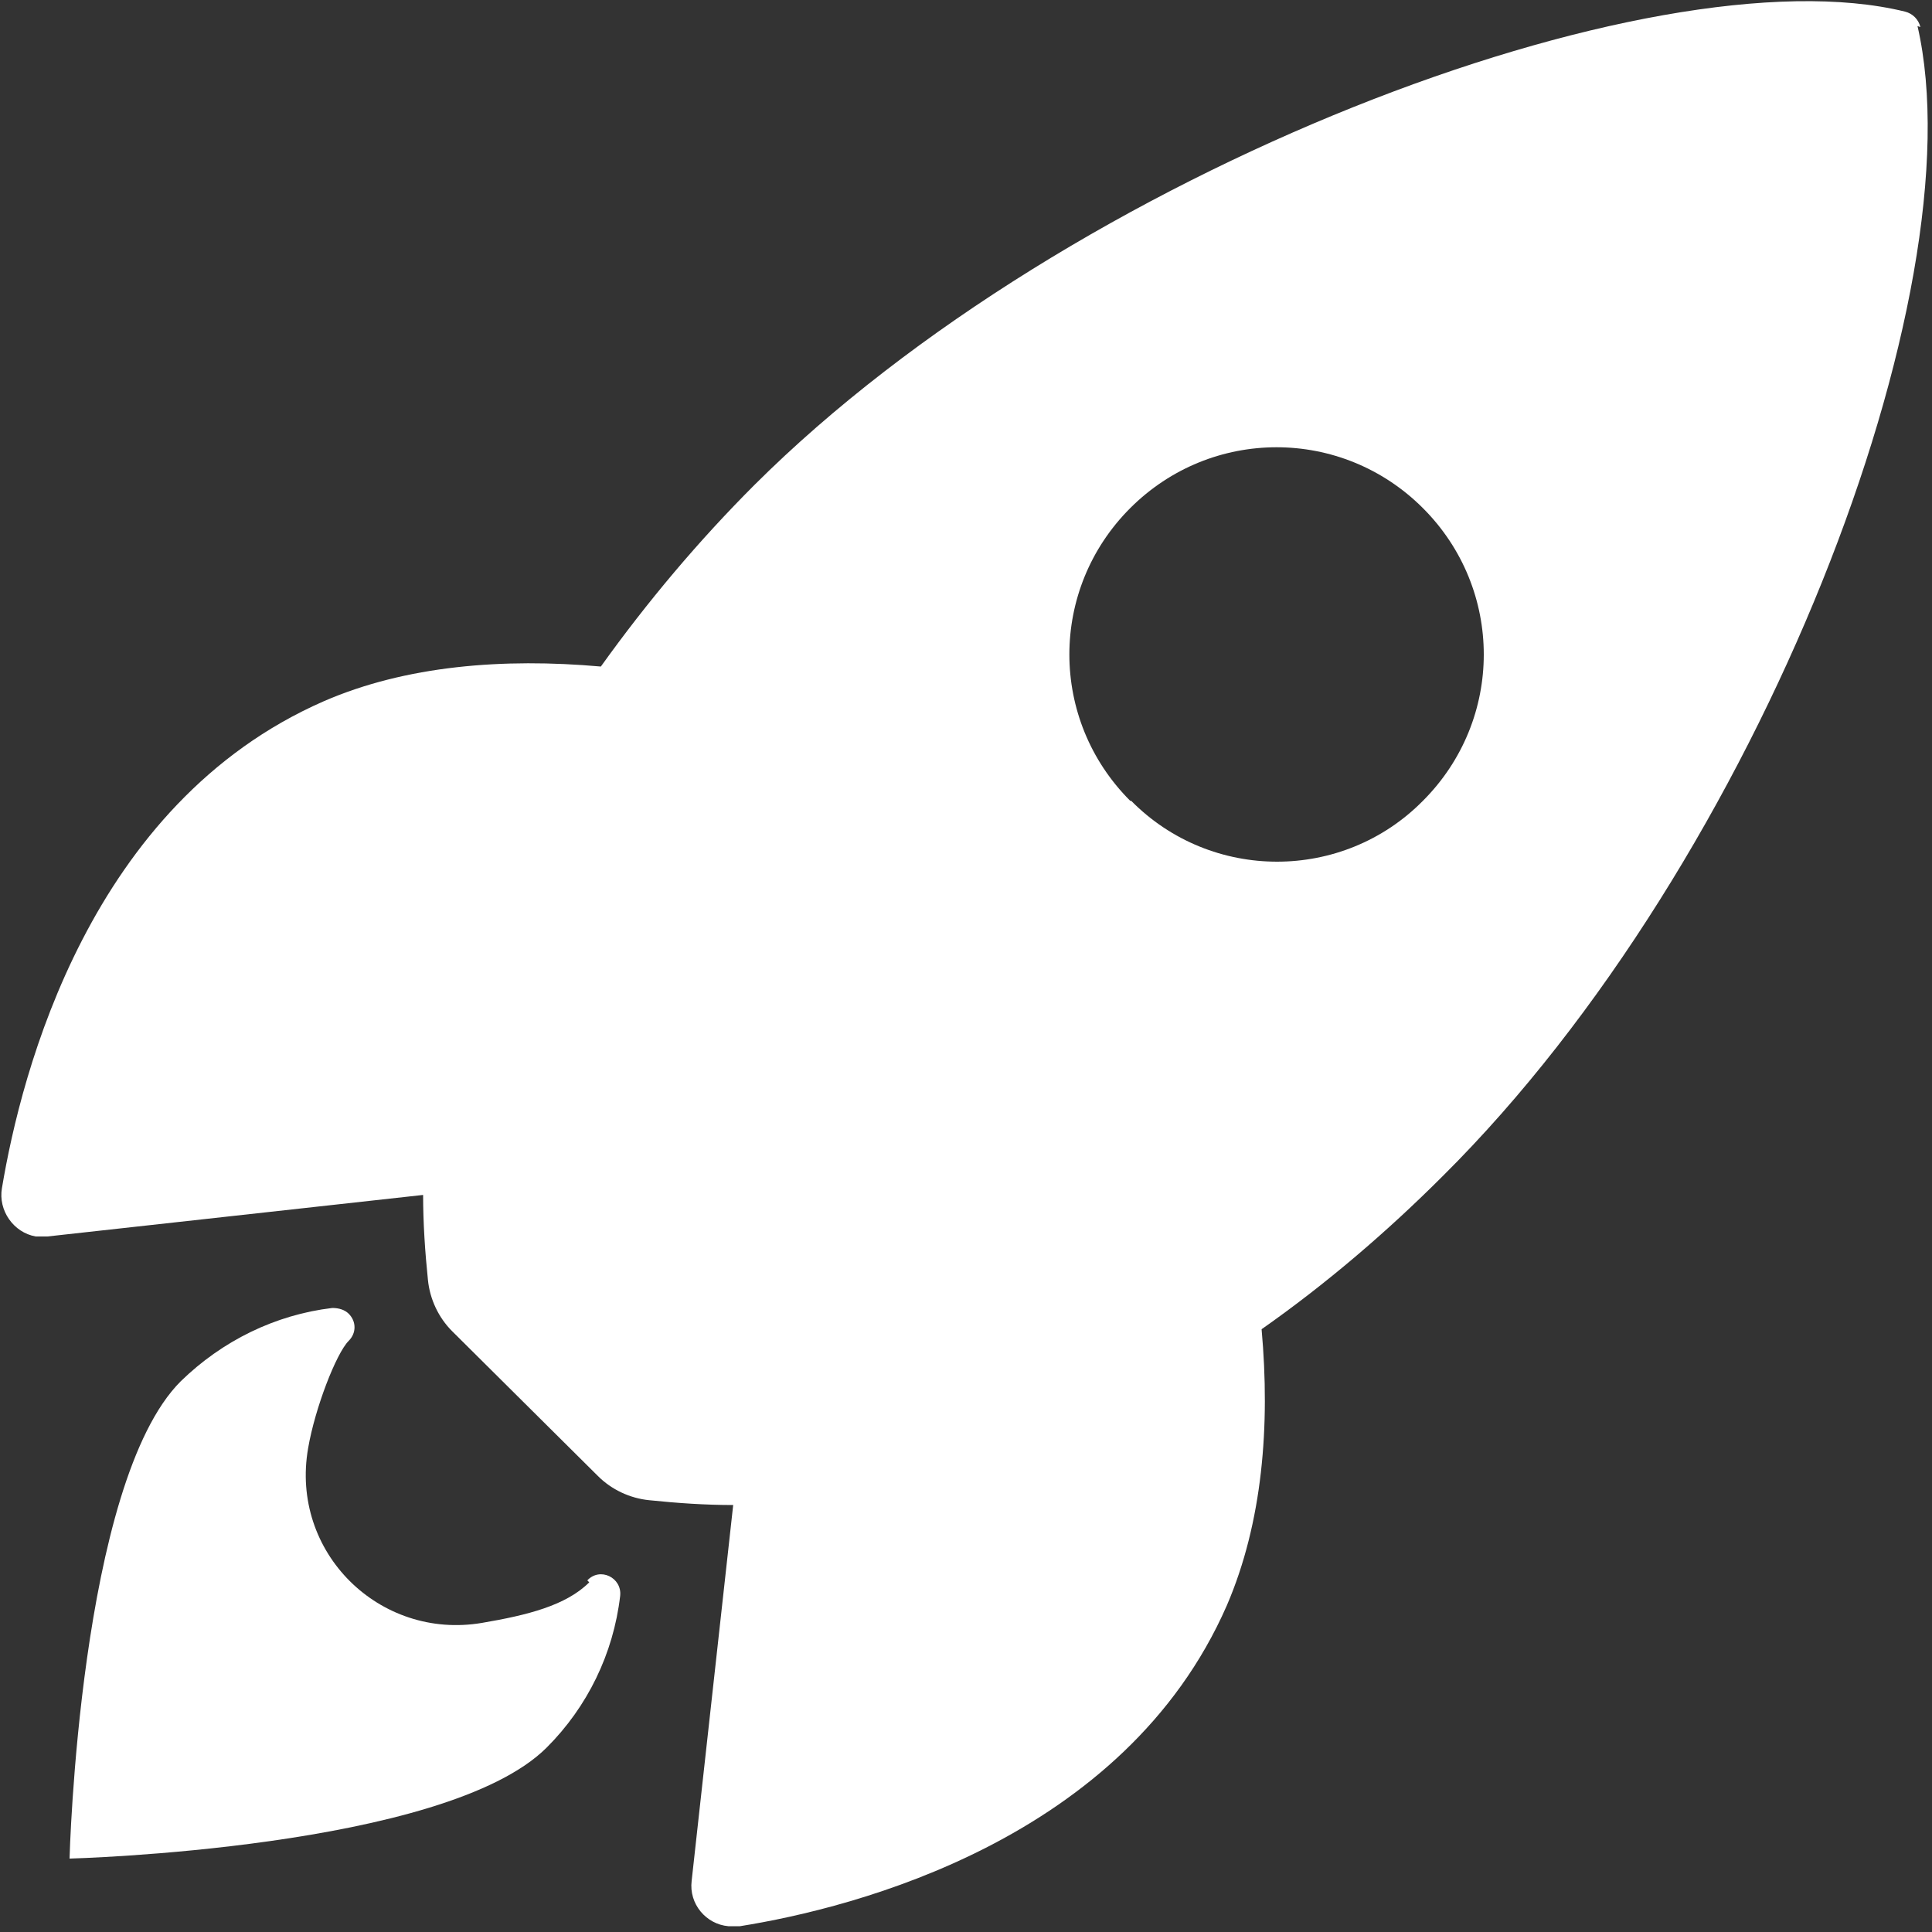
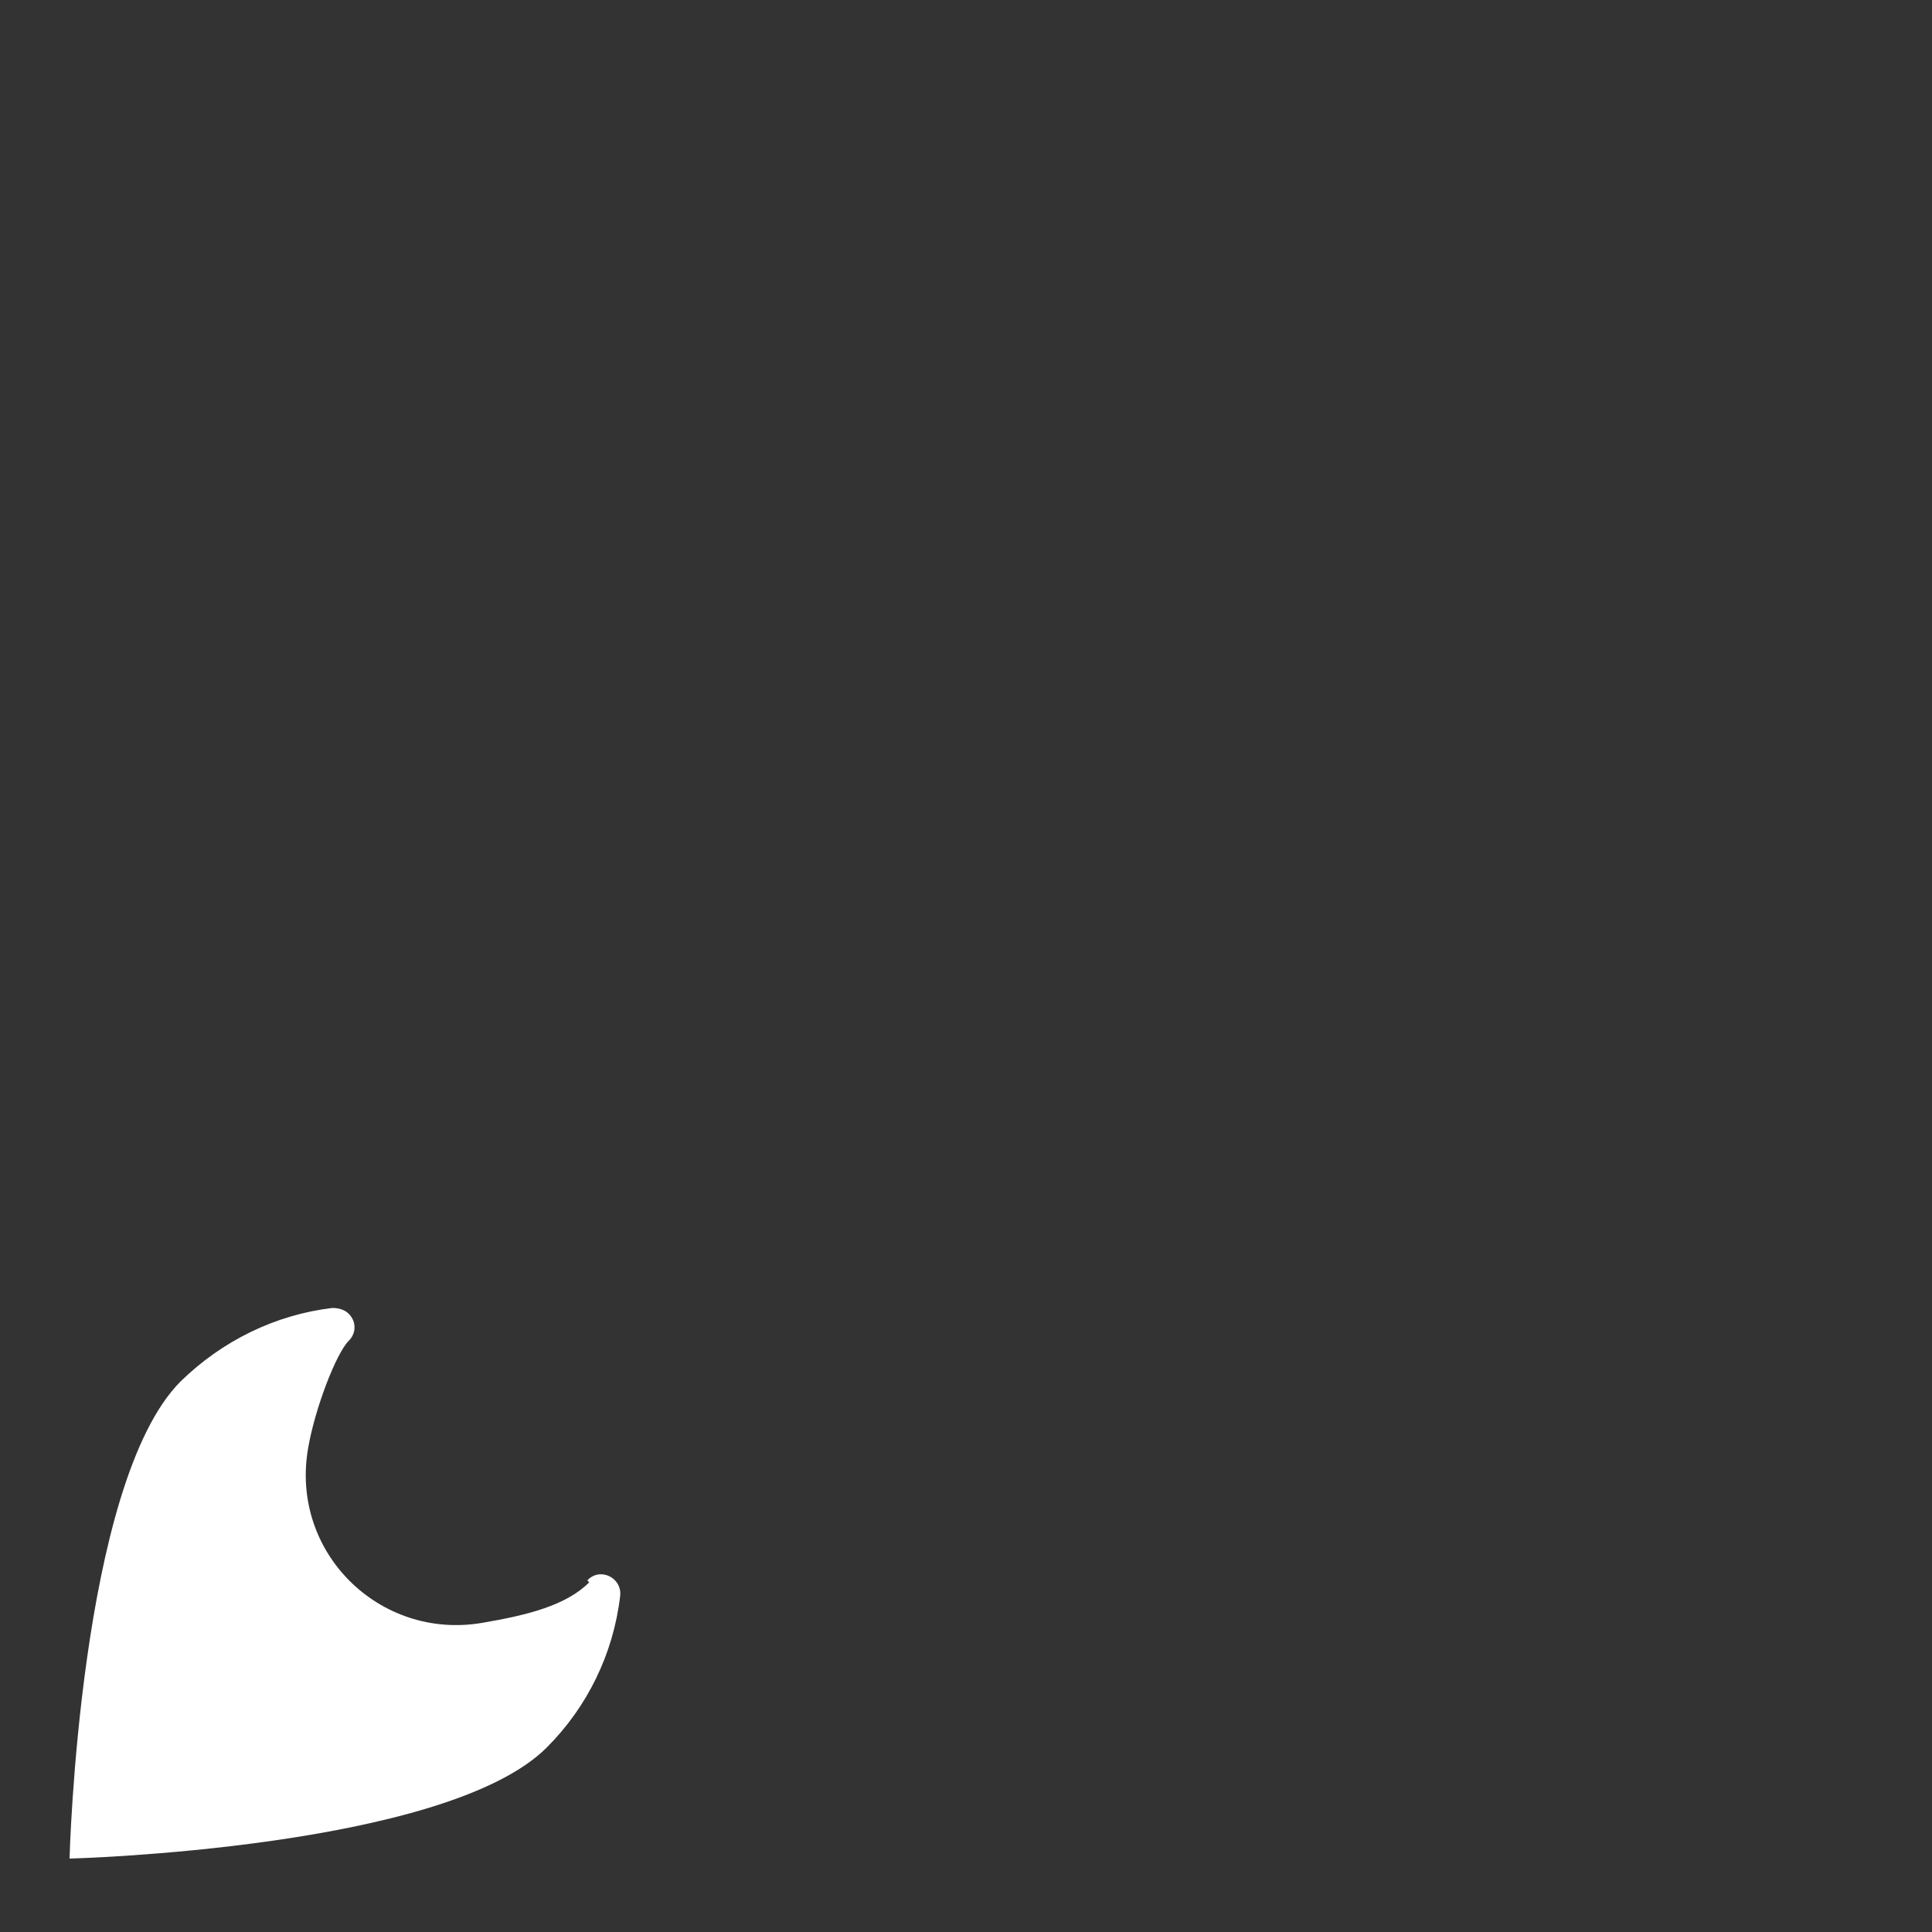
<svg xmlns="http://www.w3.org/2000/svg" id="Layer_1" data-name="Layer 1" viewBox="0 0 20 20" height="20" width="20">
  <rect x="0" y="0" width="20" height="20" fill="#333333" stroke="none" />
-   <path d="M19.88.28c-.02-.08-.08-.14-.16-.16-2.61-.64-8.64,1.64-11.91,4.9-.58.58-1.11,1.21-1.59,1.88-1.01-.09-2.02-.01-2.87.36C.93,8.32.22,11.1.02,12.3c-.04.23.12.46.35.5.04,0,.08,0,.12,0l3.89-.43c0,.29.02.59.05.88.02.2.11.39.25.53l1.51,1.5c.14.14.33.23.53.25.29.03.58.05.87.05l-.43,3.89c-.03.24.15.45.38.47.04,0,.08,0,.12,0,1.19-.19,3.98-.9,5.04-3.32.37-.86.45-1.86.36-2.86.67-.47,1.3-1.01,1.88-1.59,3.28-3.26,5.54-9.16,4.91-11.9h0ZM11.7,8.29c-.84-.84-.84-2.19,0-3.03.84-.84,2.19-.84,3.03,0,.84.84.84,2.19,0,3.03,0,0,0,0,0,0-.83.84-2.19.84-3.02,0,0,0,0,0,0,0Z" fill="#fff" />
  <path d="M6.1,16.38c-.24.24-.64.34-1.11.42-1.06.18-1.99-.73-1.8-1.81.07-.41.29-.98.42-1.11.08-.08.08-.2,0-.28-.04-.04-.1-.06-.17-.06-.59.07-1.14.34-1.57.76-1.05,1.05-1.15,4.94-1.15,4.94,0,0,3.89-.1,4.94-1.15.42-.42.69-.97.76-1.57.02-.19-.21-.3-.34-.16h0Z" fill="#fff" />
</svg>